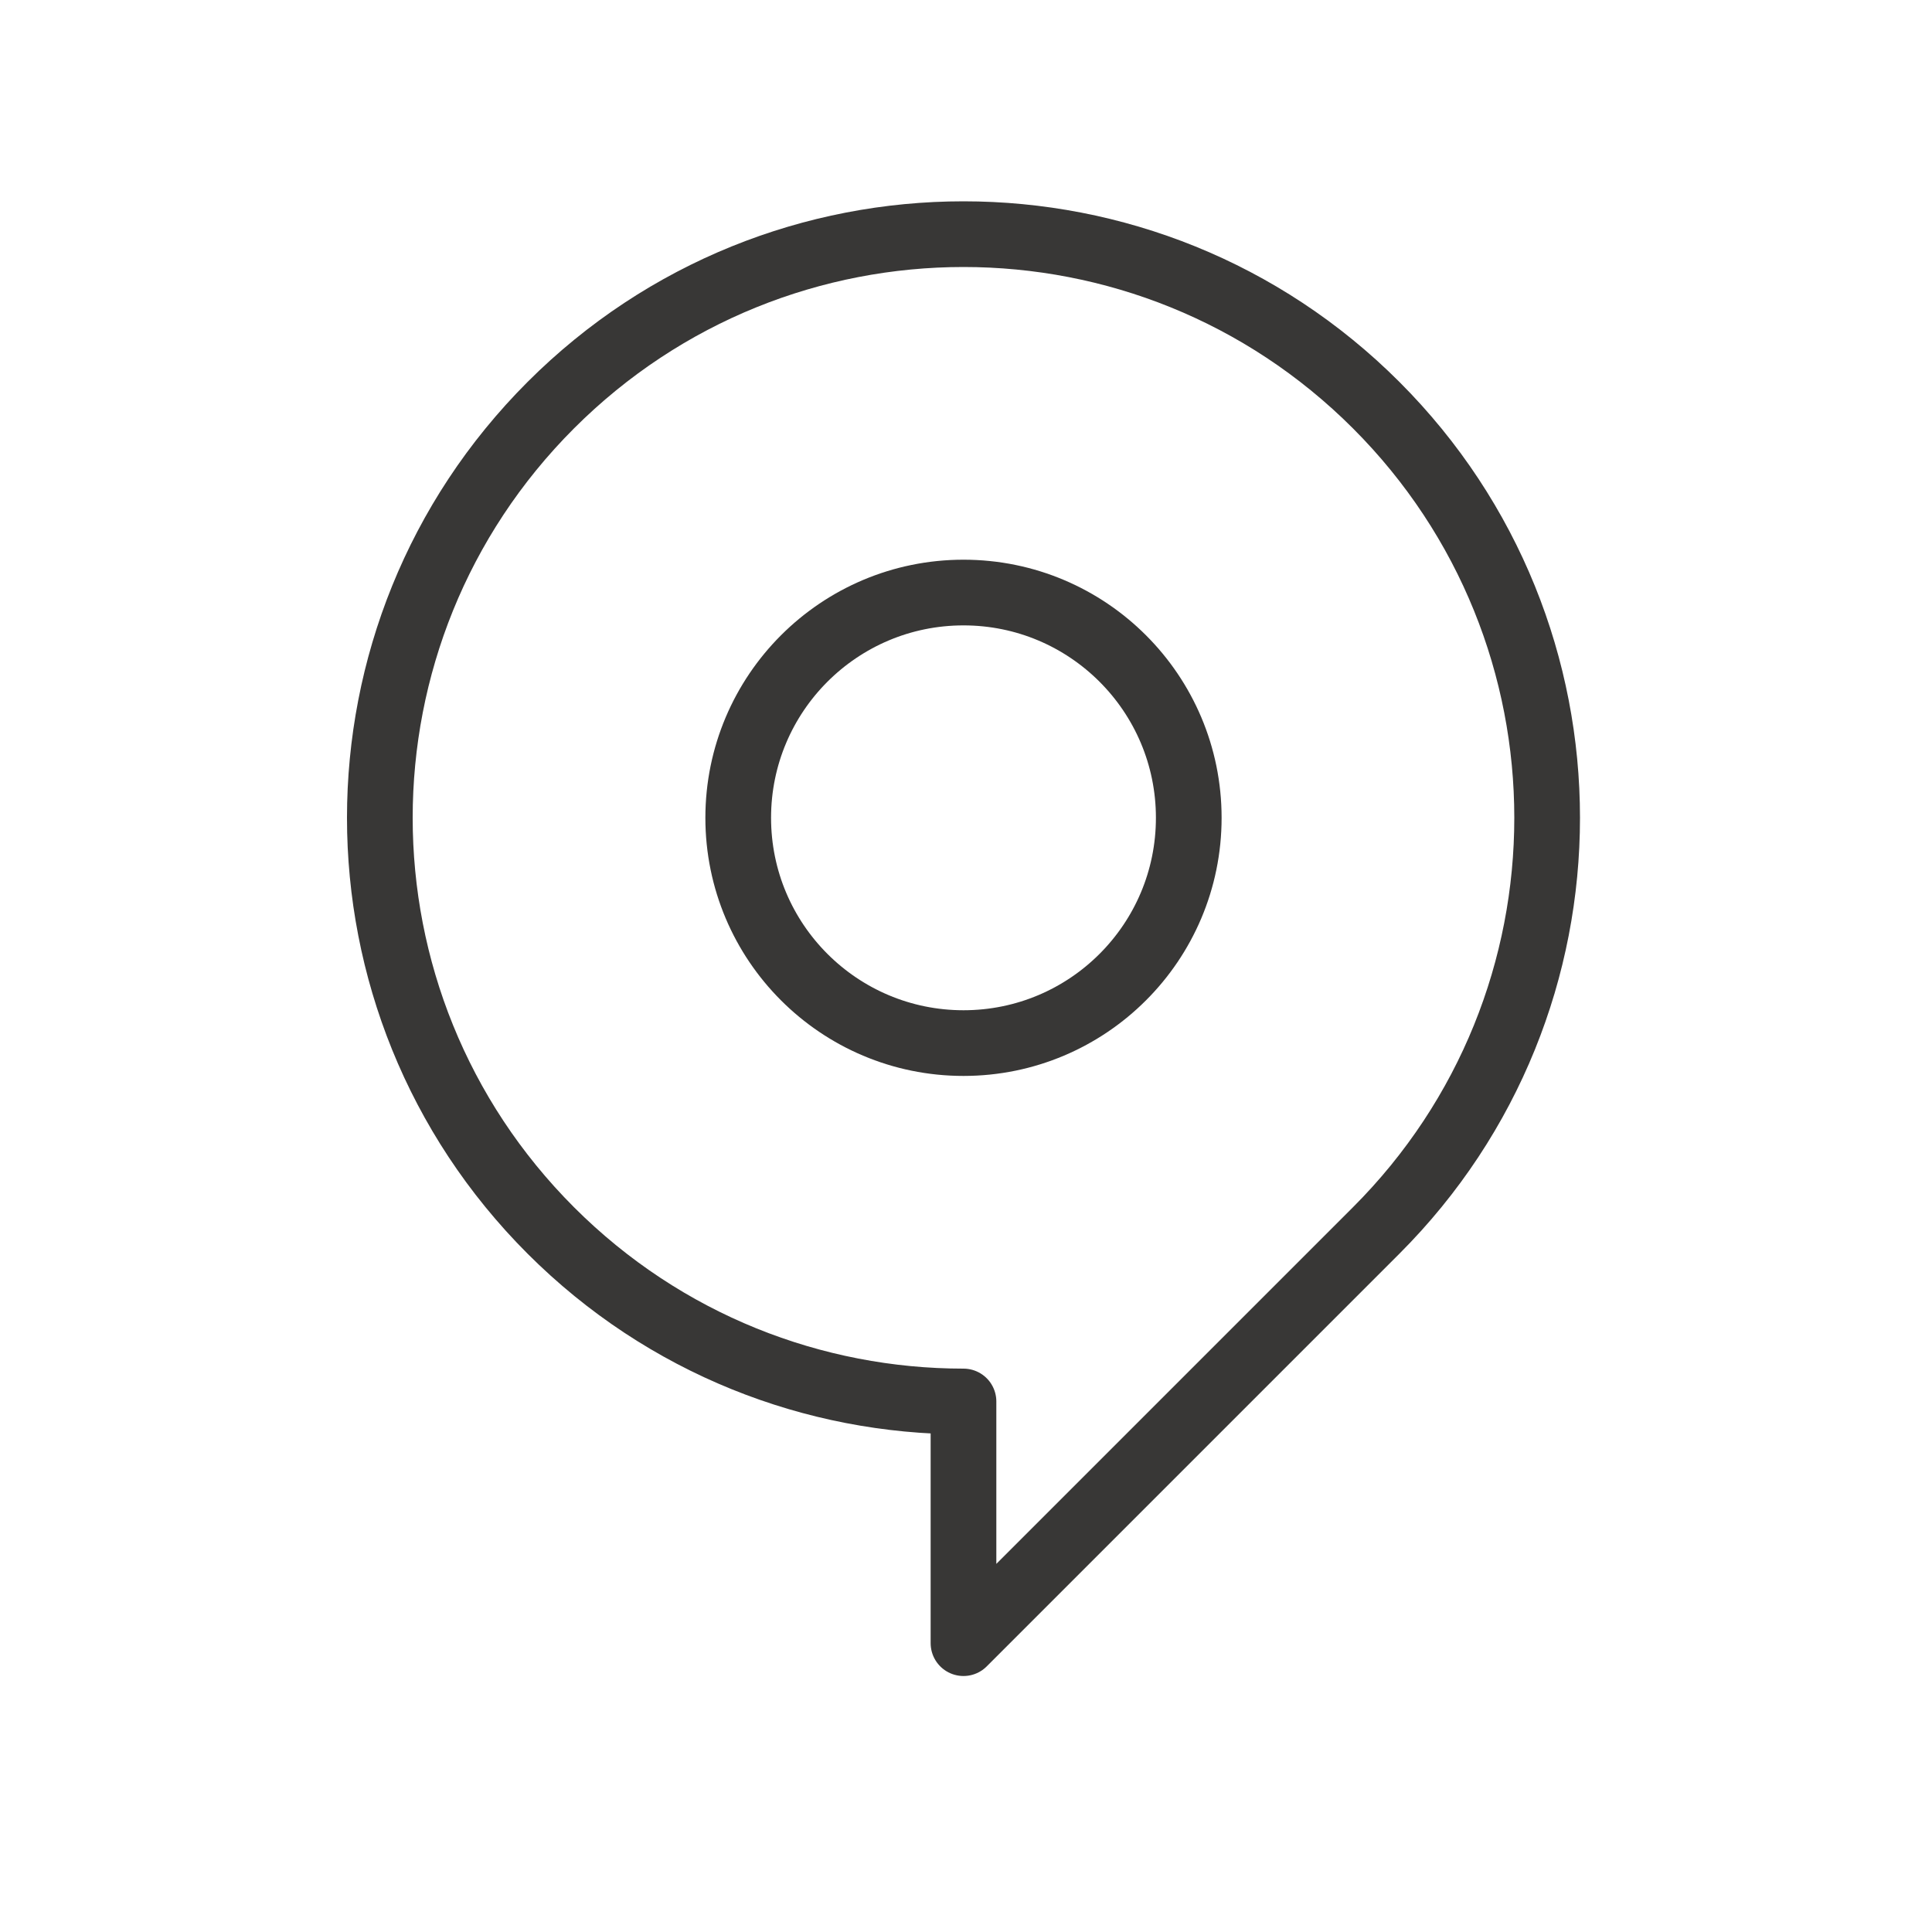
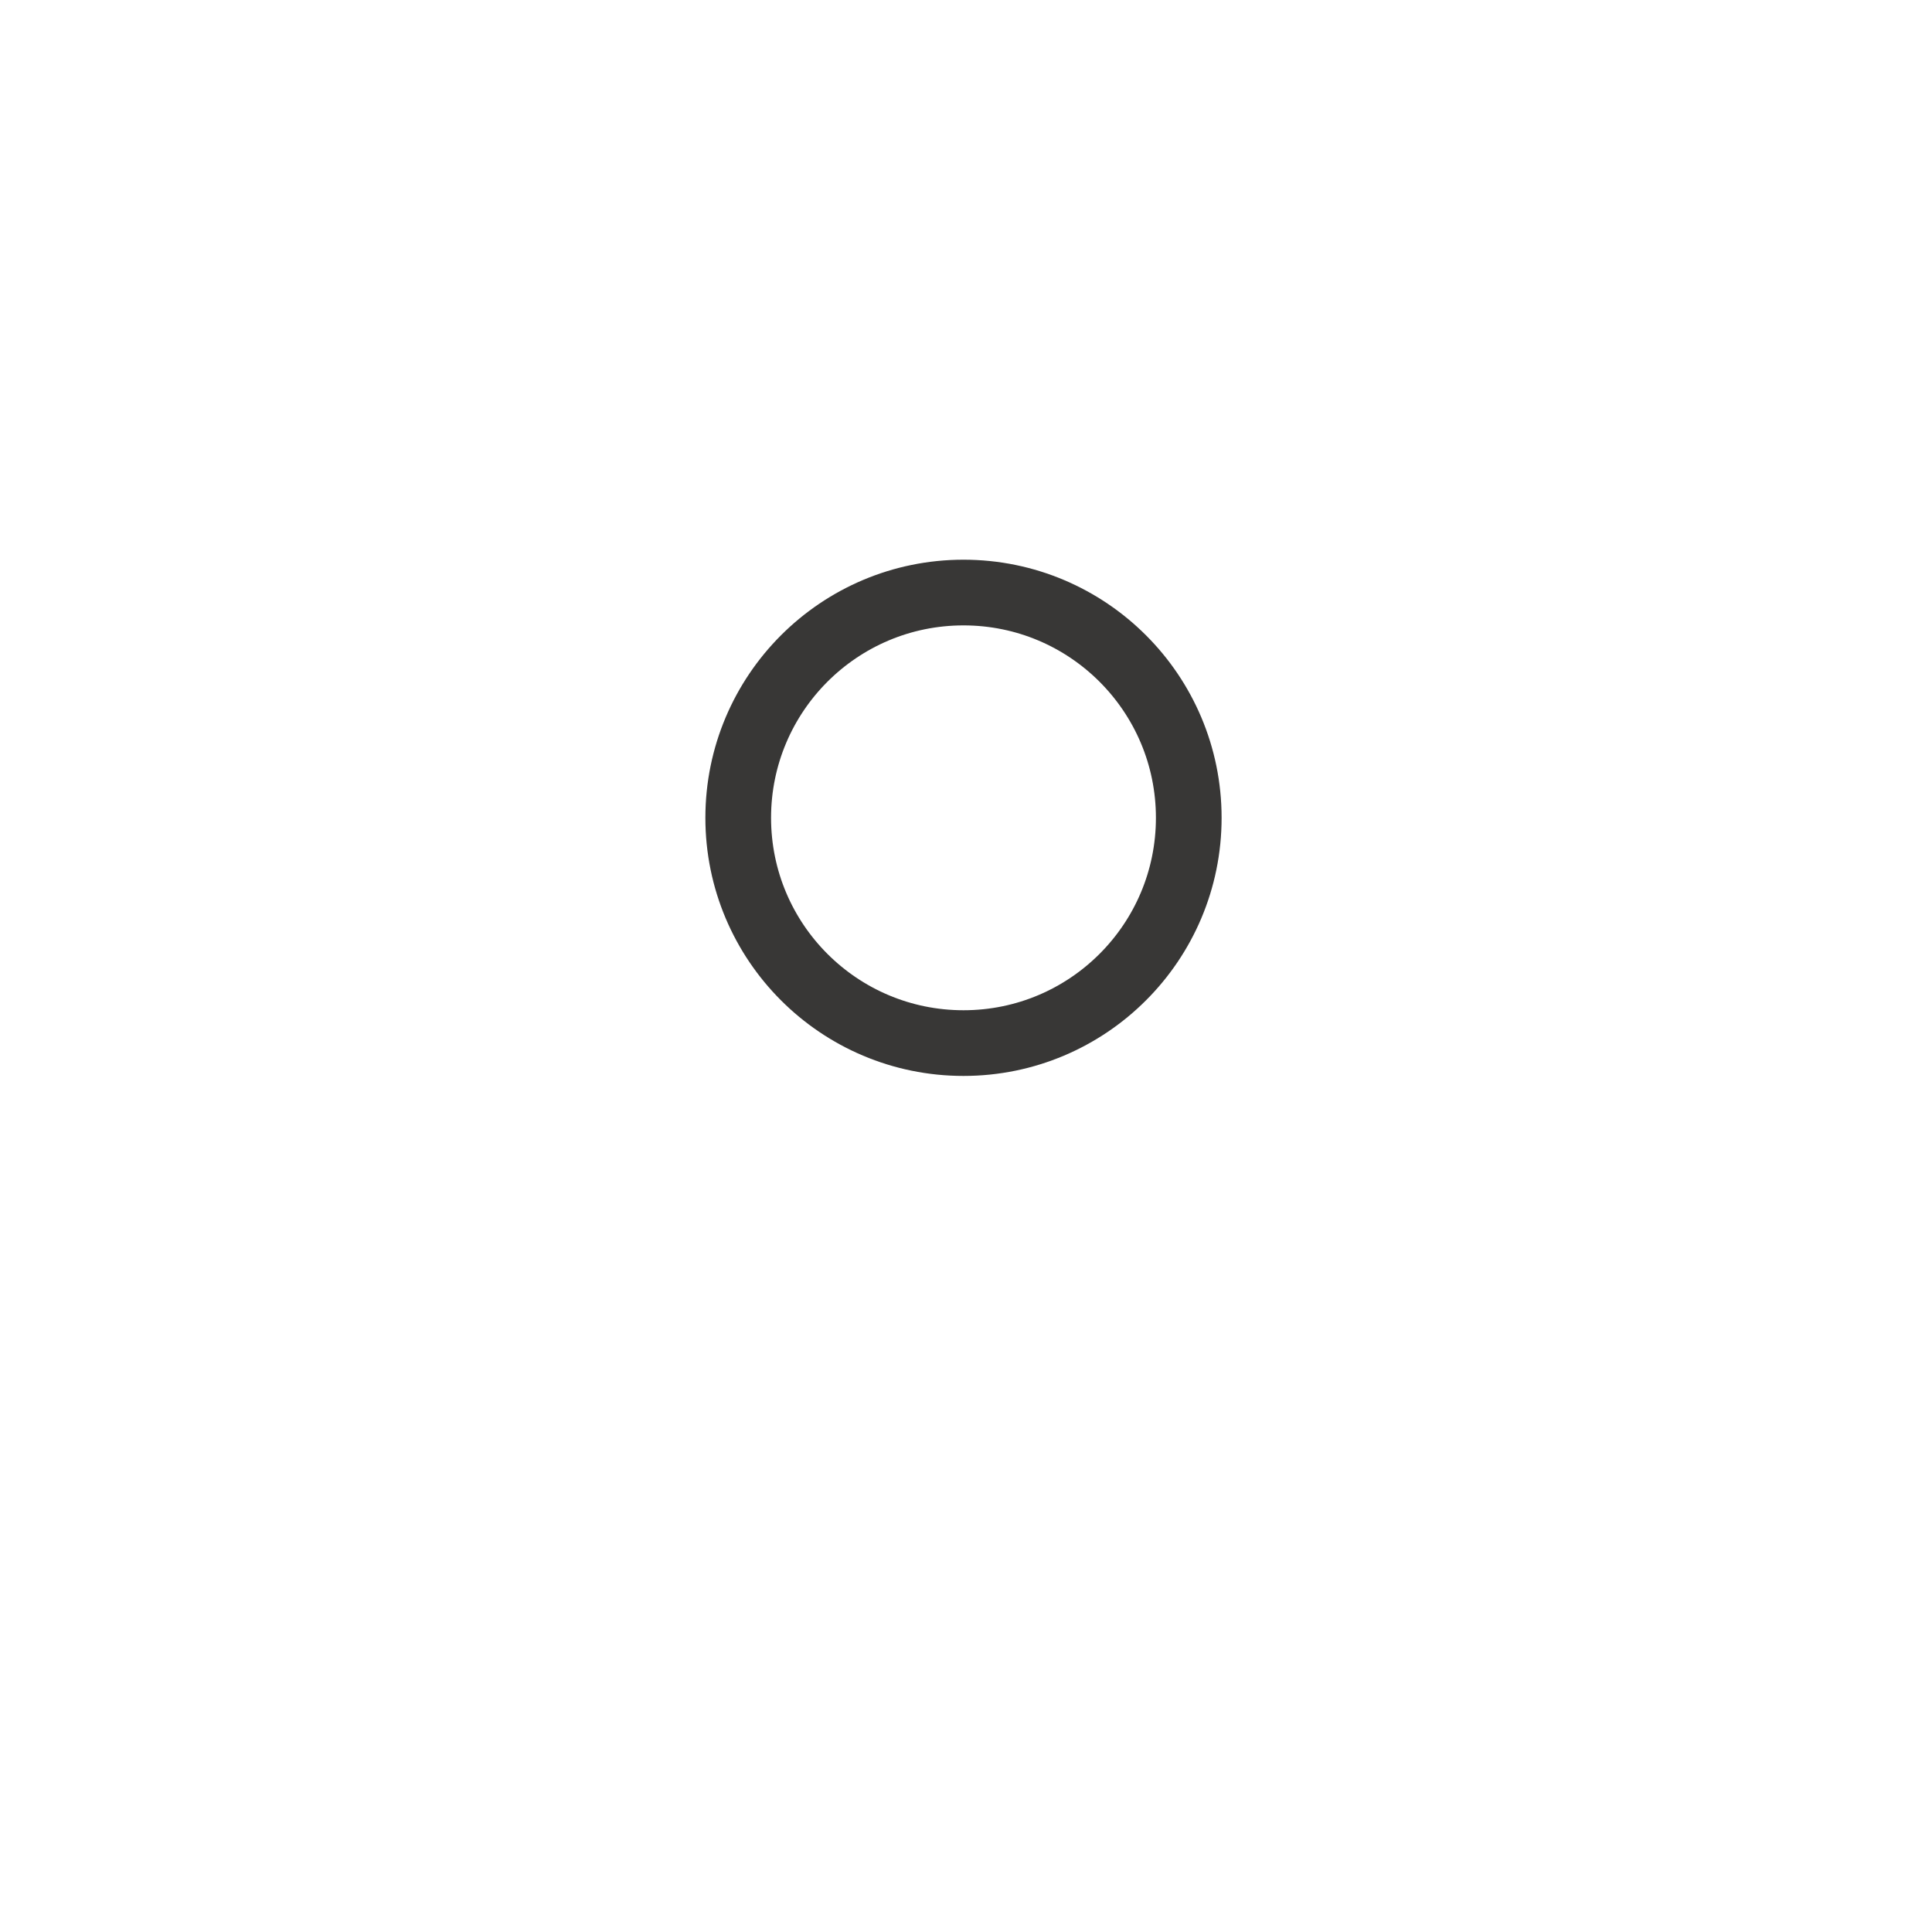
<svg xmlns="http://www.w3.org/2000/svg" id="uuid-87a8e029-81b1-405d-85bd-67b8b309b127" data-name="Capa 1" width="100" height="100" viewBox="0 0 100 100">
  <defs>
    <style>
      .uuid-9271c04c-d4b8-44aa-b66a-8b409cb1e862 {
        fill-rule: evenodd;
      }

      .uuid-9271c04c-d4b8-44aa-b66a-8b409cb1e862, .uuid-fde2c642-c93b-4630-8107-aecded01bd16 {
        fill: none;
        stroke: #383736;
        stroke-linecap: round;
        stroke-linejoin: round;
        stroke-width: 3.4px;
      }
    </style>
  </defs>
  <circle class="uuid-fde2c642-c93b-4630-8107-aecded01bd16" cx="49.87" cy="42.33" r="11.66" />
-   <path class="uuid-9271c04c-d4b8-44aa-b66a-8b409cb1e862" d="m71.23,20.97c-11.8-11.8-30.92-11.8-42.72,0-11.8,11.8-11.8,30.92,0,42.72,5.9,5.9,13.63,8.85,21.36,8.85v12.51l21.36-21.36c11.8-11.8,11.8-30.92,0-42.72Z" />
</svg>